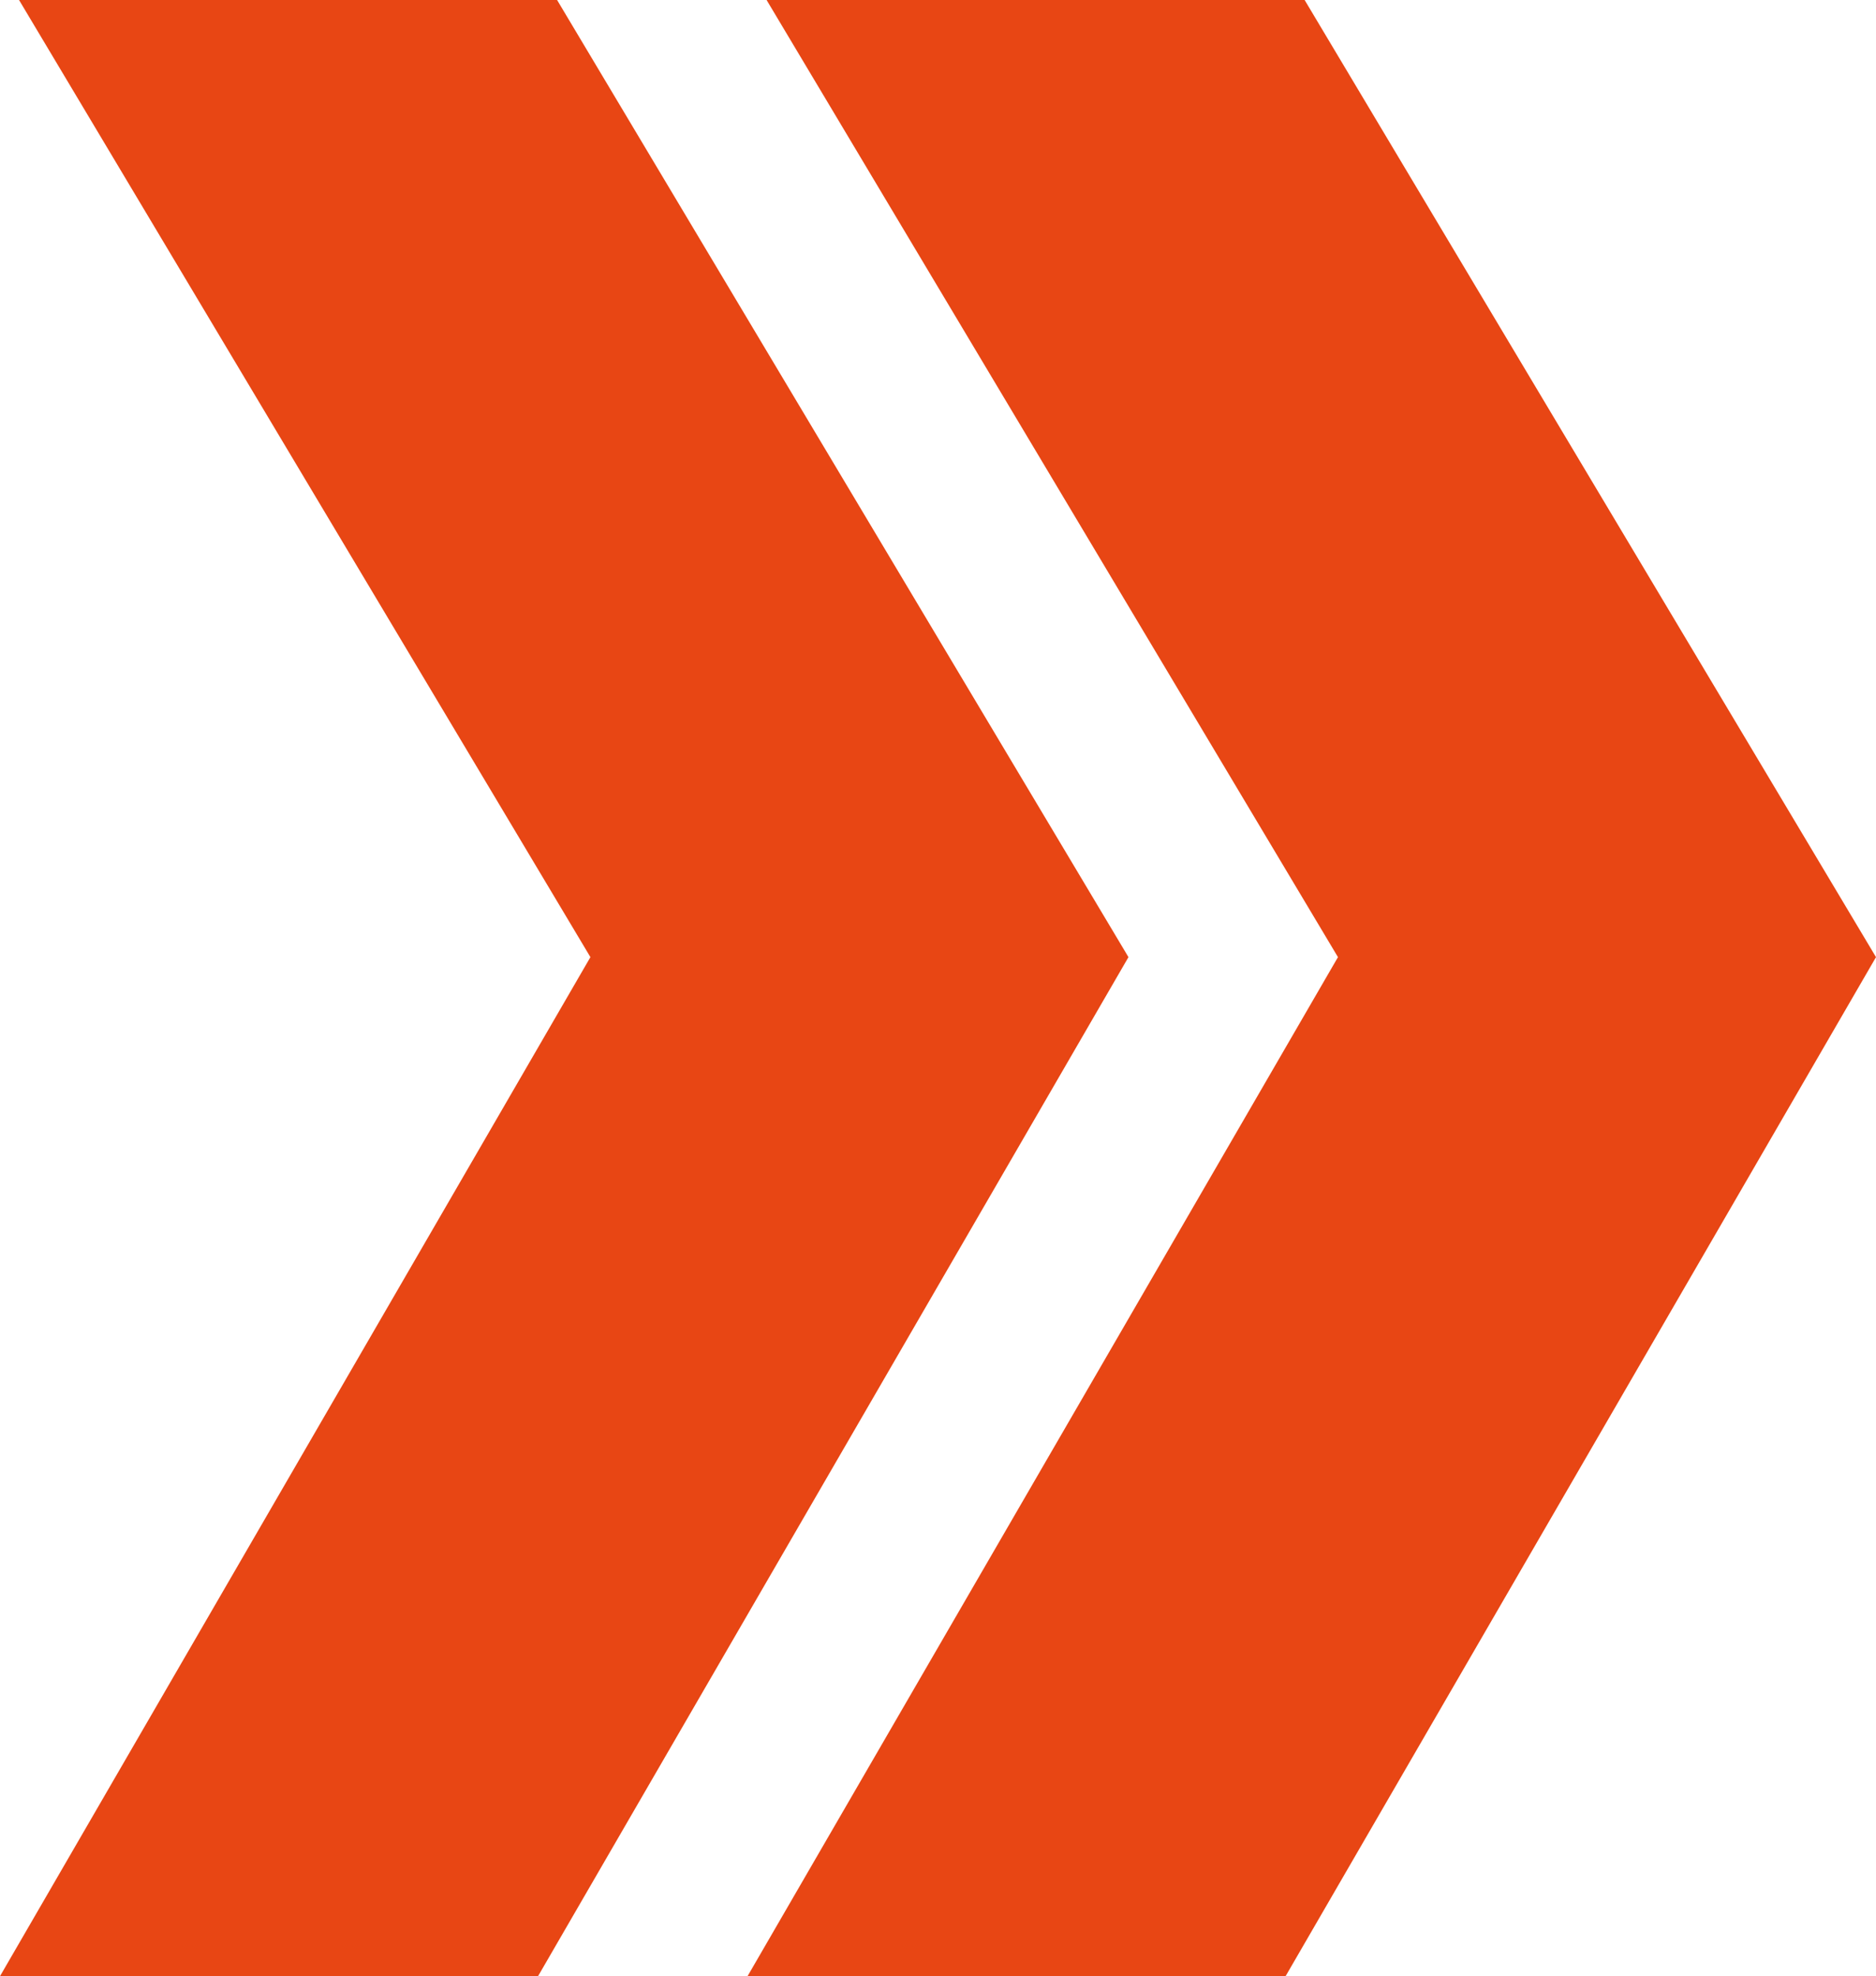
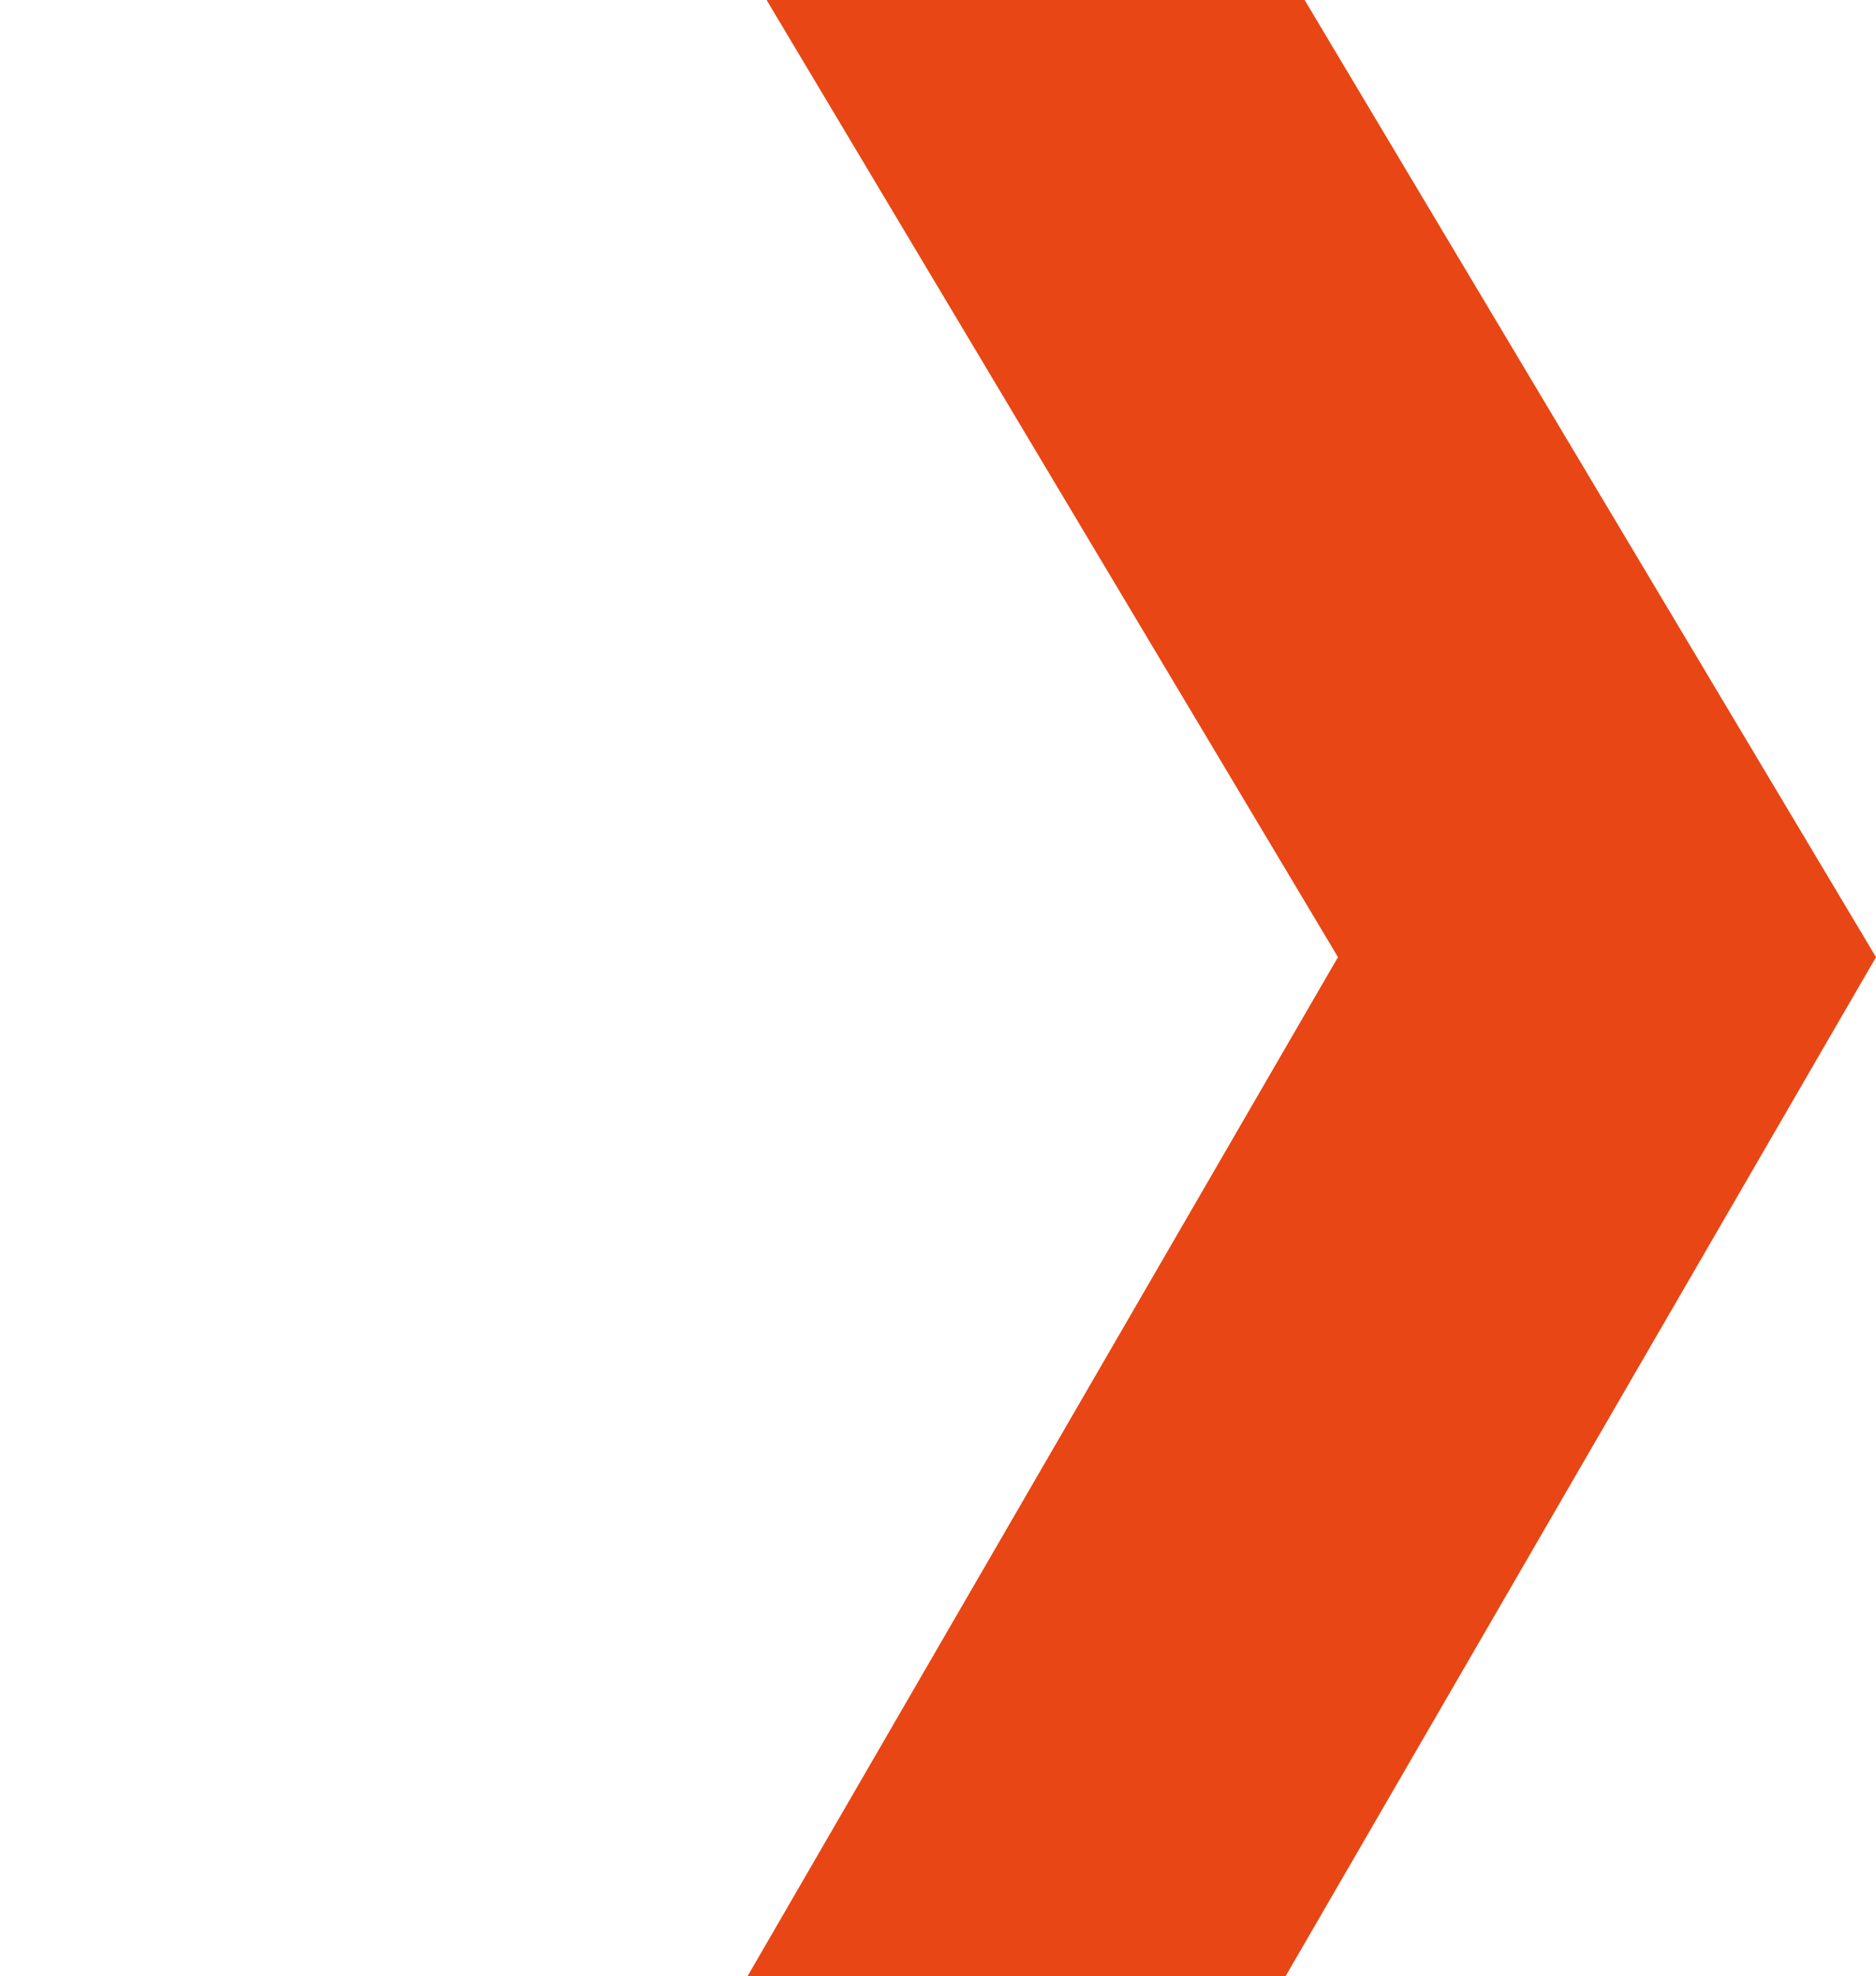
<svg xmlns="http://www.w3.org/2000/svg" id="Livello_1" x="0px" y="0px" viewBox="0 0 39.4 41.5" style="enable-background:new 0 0 39.4 41.5;" xml:space="preserve">
  <style type="text/css">	.st0{fill:#E84614;}</style>
-   <polygon class="st0" points="11.3,41.5 0,41.5 12.4,20.1 0.4,0 11.7,0 23.7,20.1 " />
  <polygon class="st0" points="27,41.5 15.7,41.5 28.1,20.1 16.1,0 27.4,0 39.4,20.1 " />
</svg>